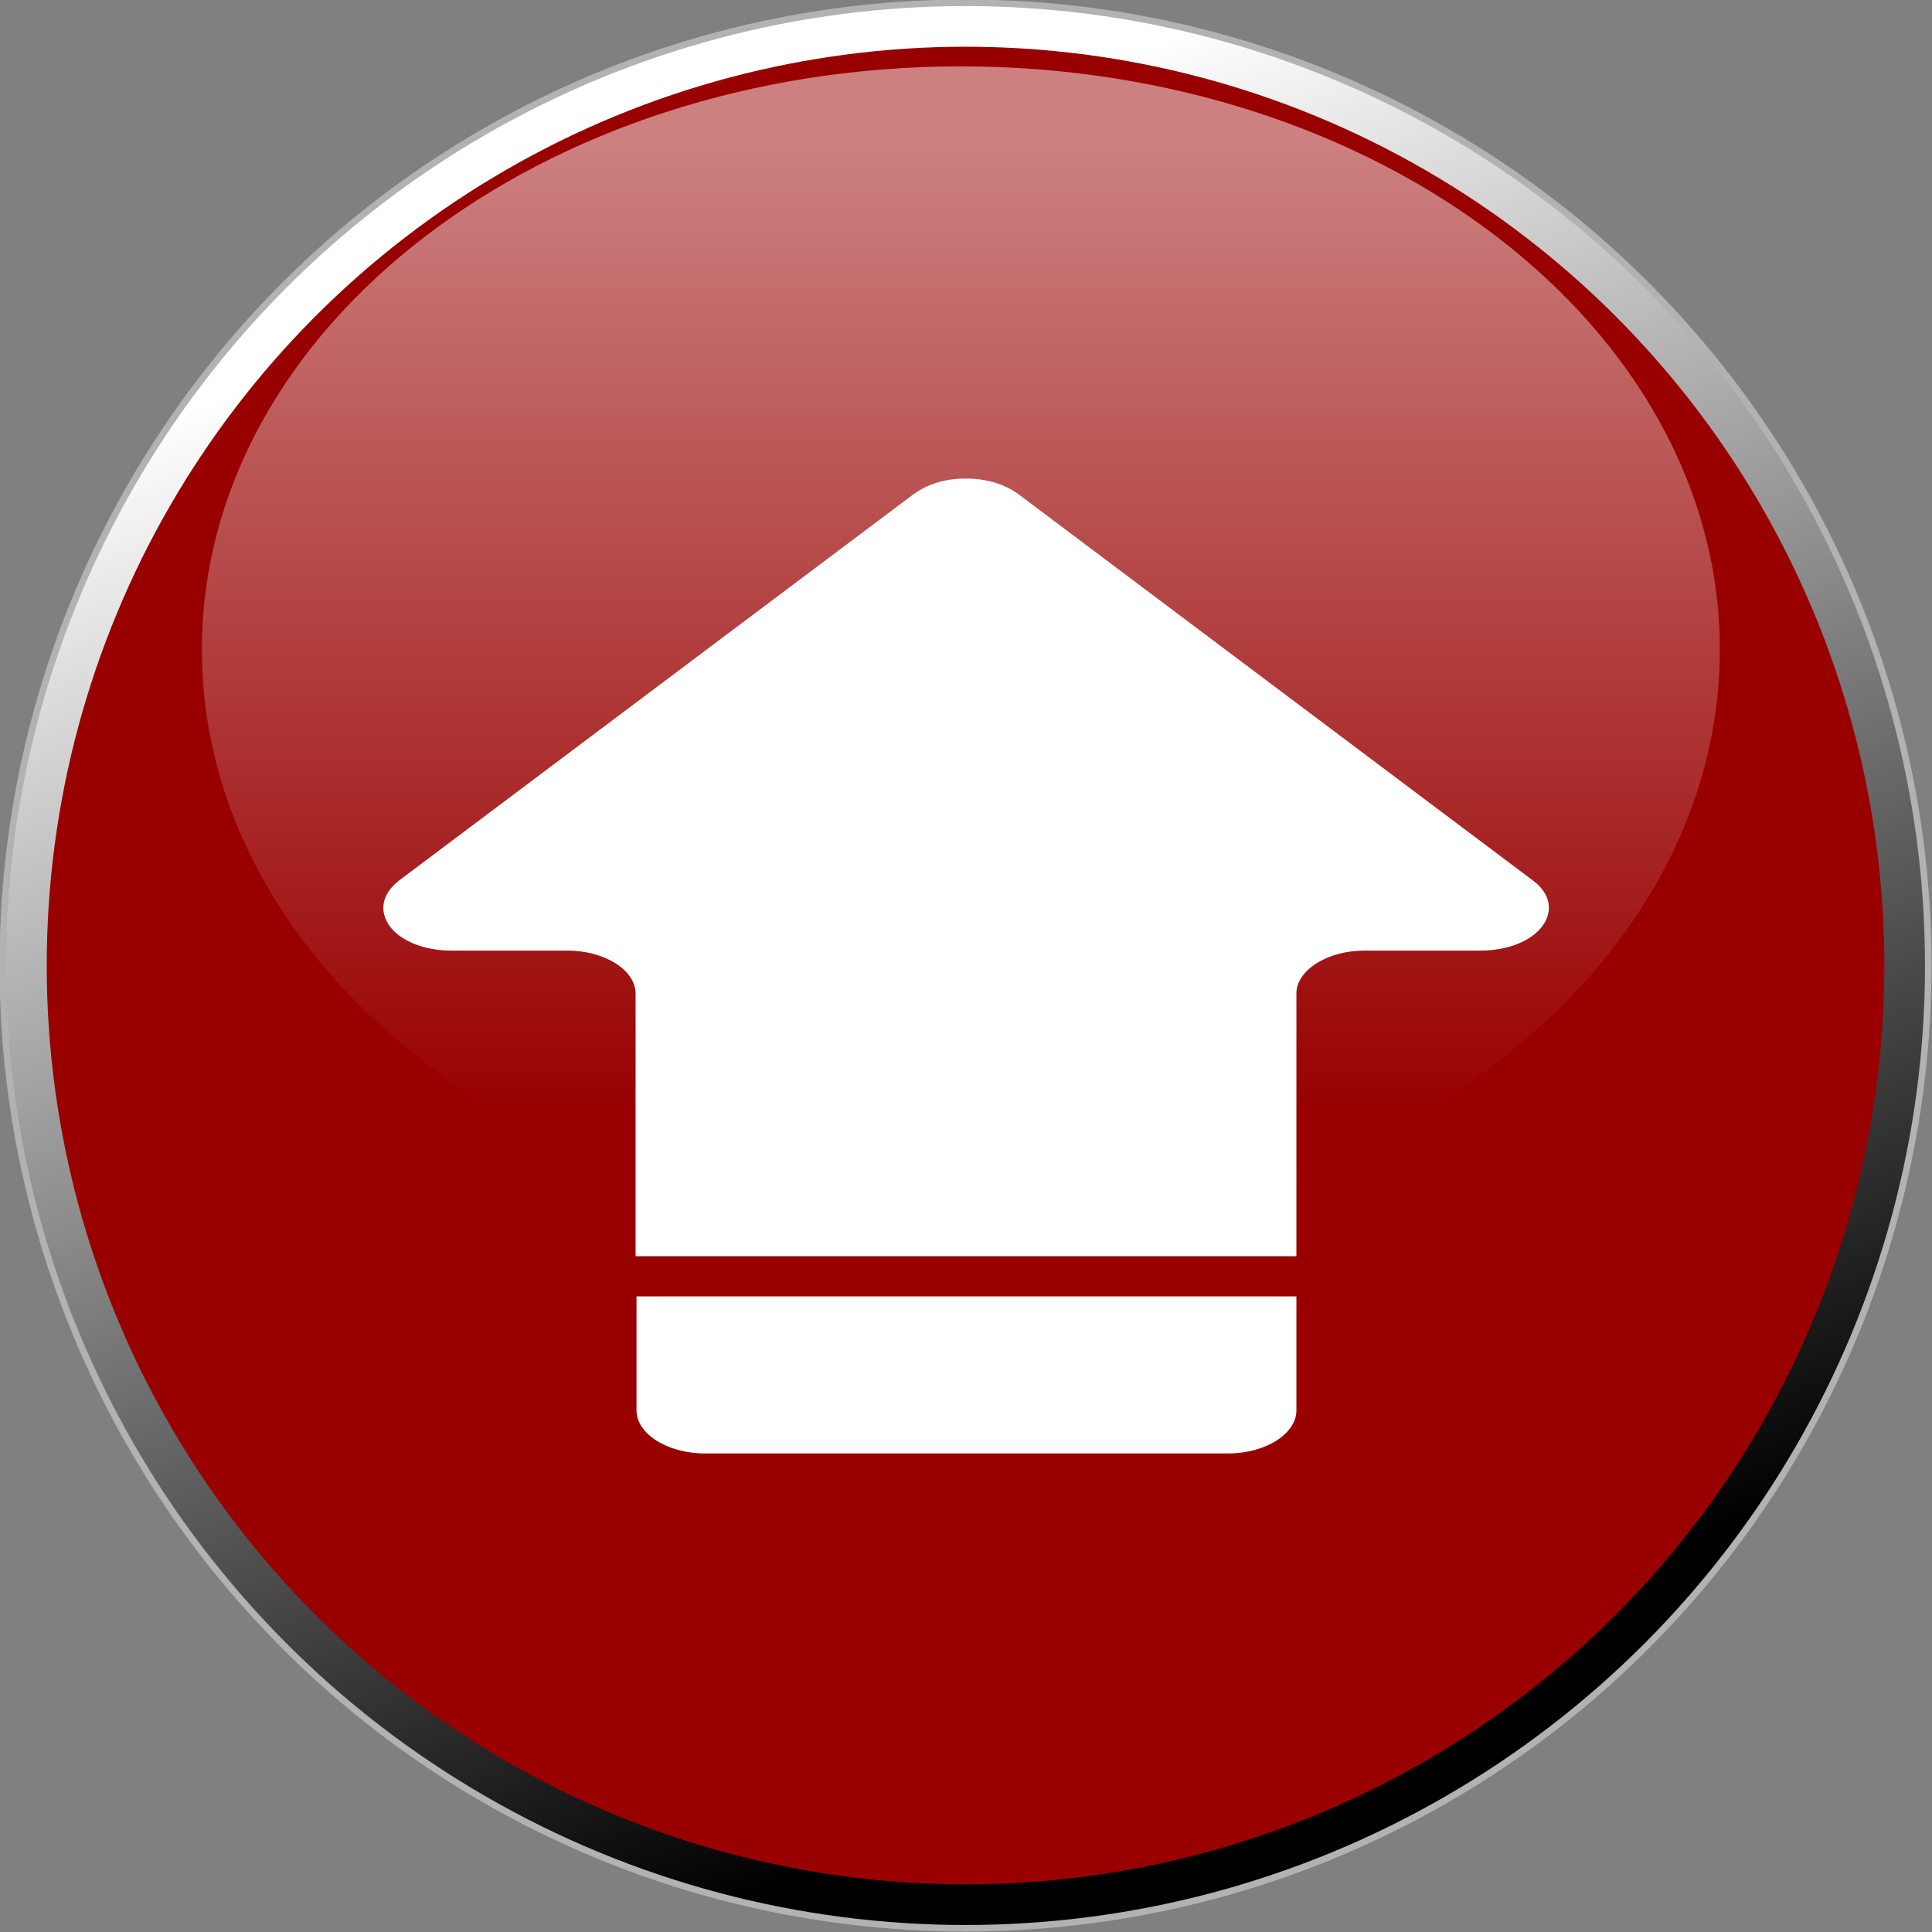
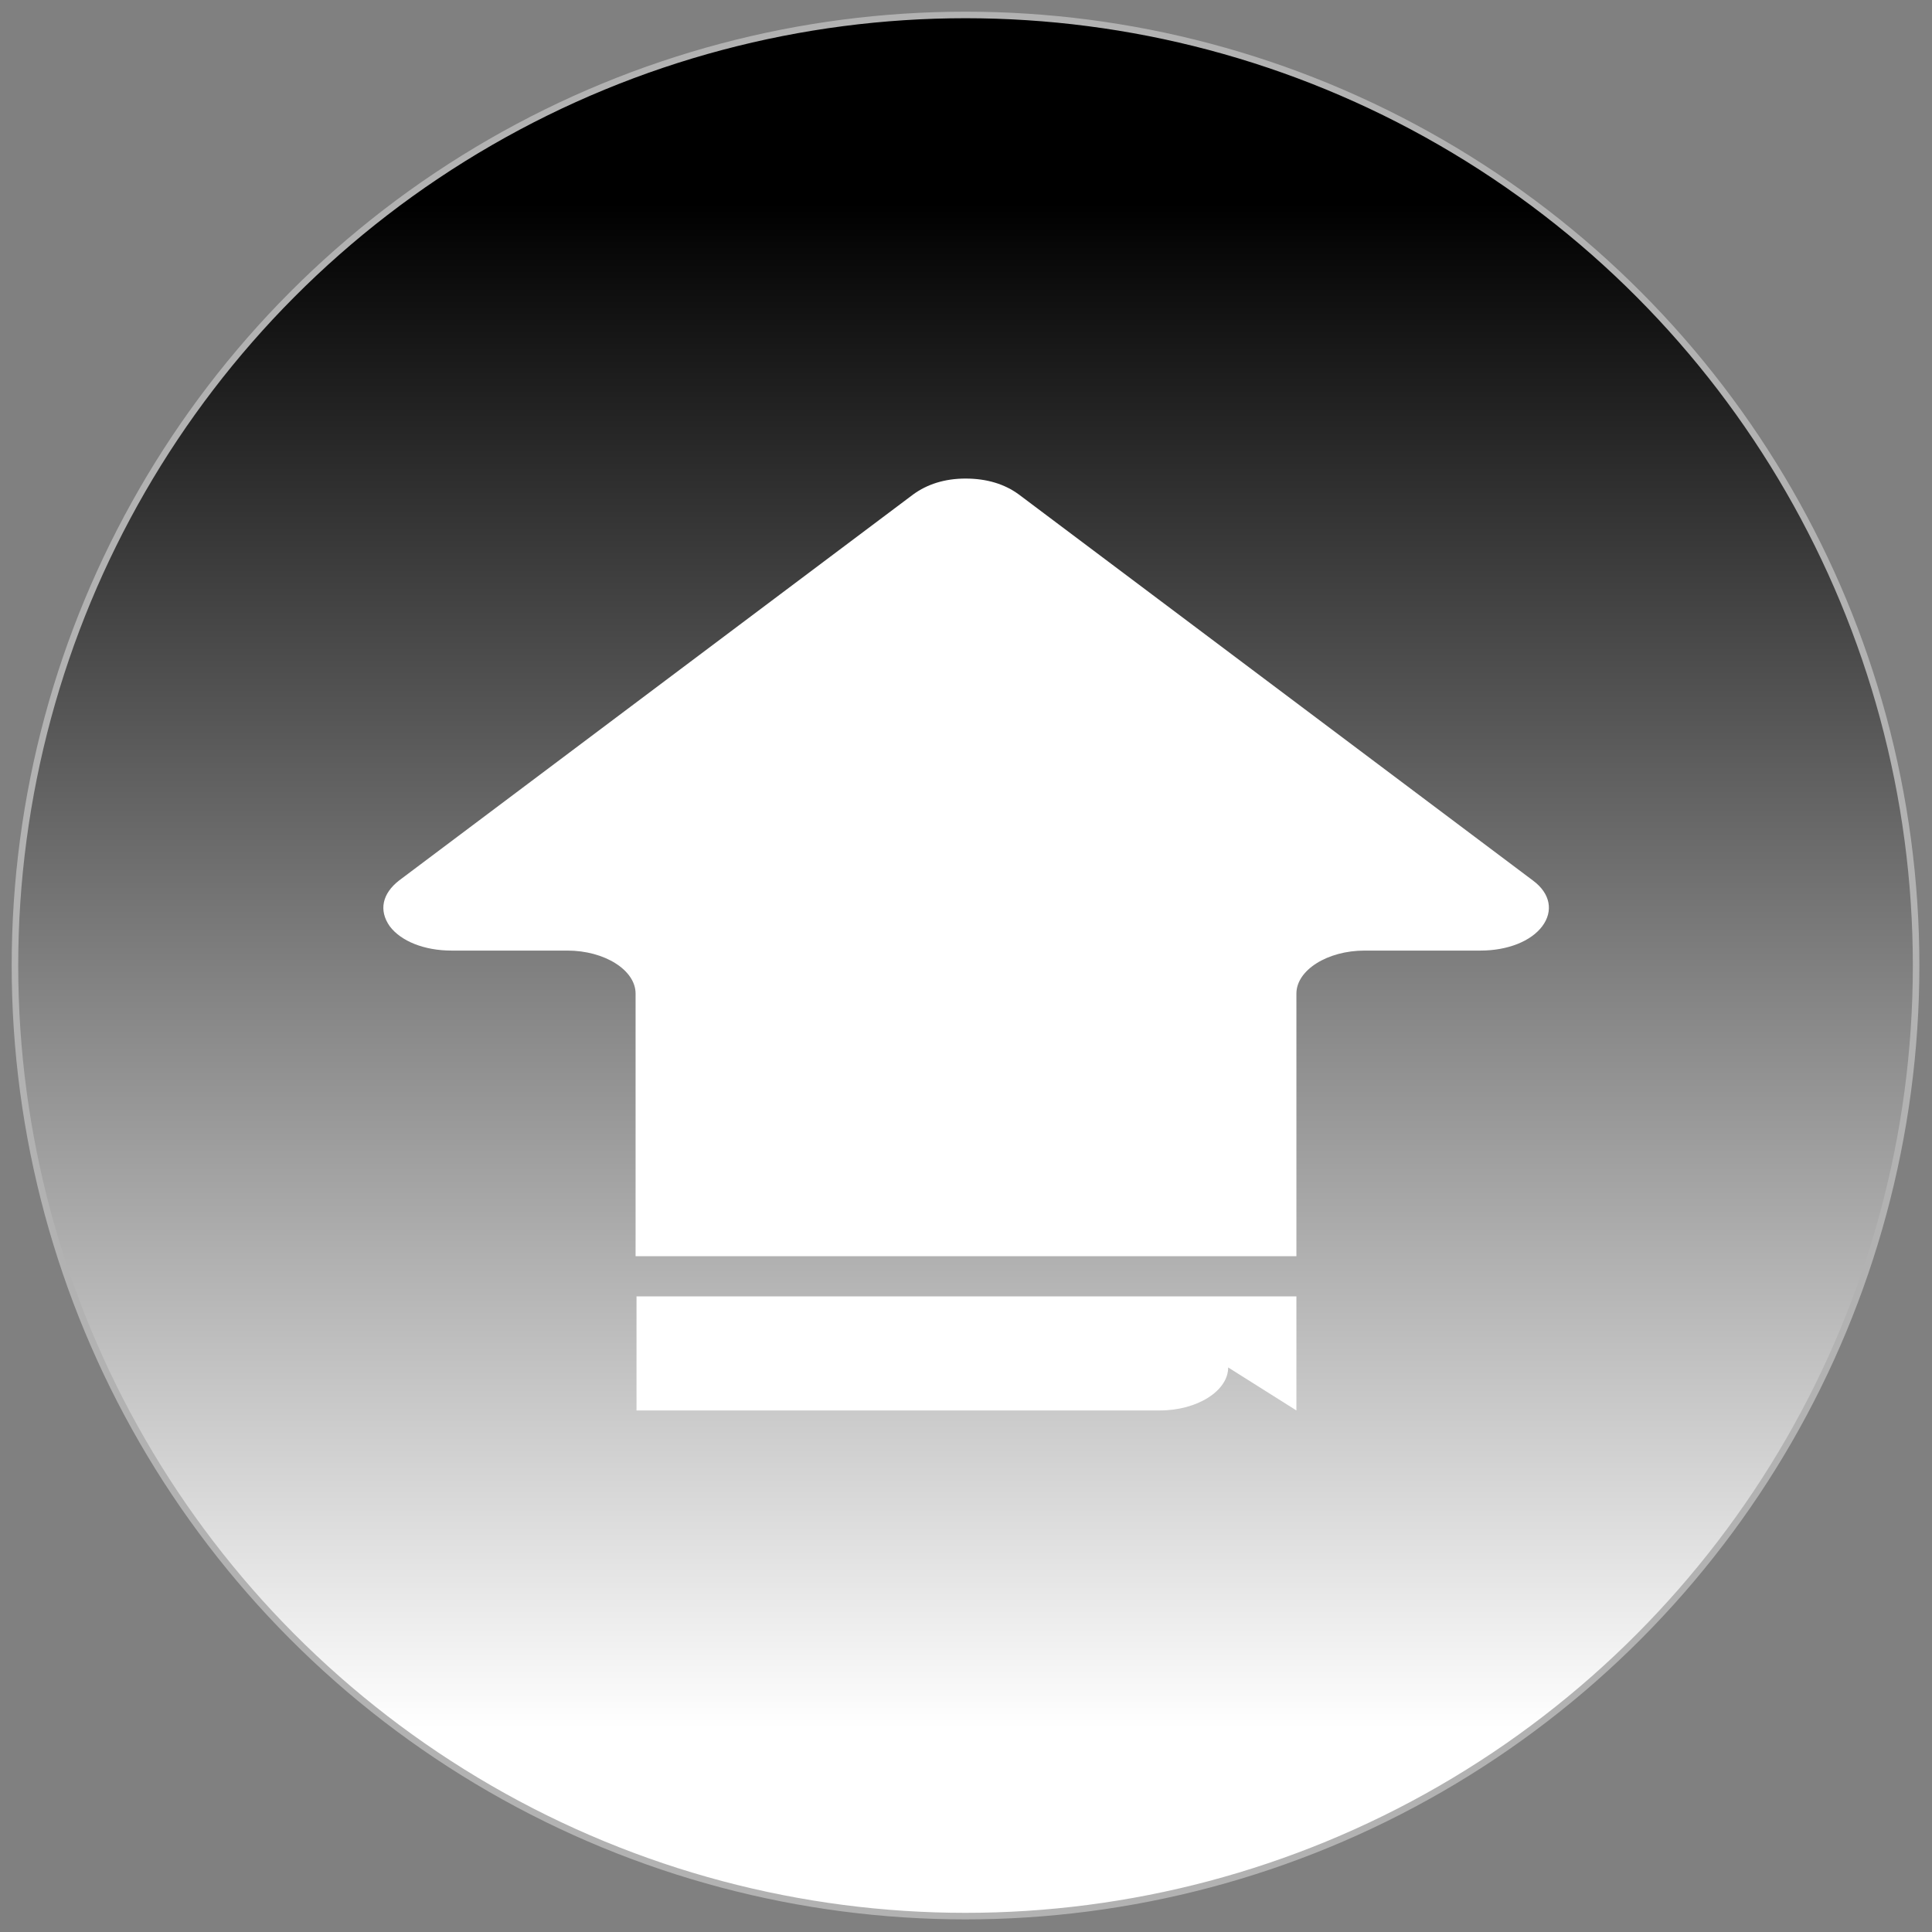
<svg xmlns="http://www.w3.org/2000/svg" xmlns:ns1="http://www.inkscape.org/namespaces/inkscape" xmlns:ns2="http://sodipodi.sourceforge.net/DTD/sodipodi-0.dtd" xmlns:xlink="http://www.w3.org/1999/xlink" xml:space="preserve" width="24.22mm" height="24.22mm" style="shape-rendering:geometricPrecision; text-rendering:geometricPrecision; image-rendering:optimizeQuality; fill-rule:evenodd; clip-rule:evenodd" viewBox="0 0 2.067 2.067" id="svg2" version="1.1" ns1:version="0.48.3.1 r9886" ns2:docname="197.svg">
  <rect x="0" y="0" width="2.067" height="2.067" fill="#808080" stroke="none" />
  <ns2:namedview pagecolor="#ffffff" bordercolor="#666666" borderopacity="1" objecttolerance="10" gridtolerance="10" guidetolerance="10" ns1:pageopacity="0" ns1:pageshadow="2" ns1:window-width="1366" ns1:window-height="705" id="namedview35" showgrid="false" ns1:zoom="2.7499545" ns1:cx="79.071716" ns1:cy="29.005442" ns1:window-x="-8" ns1:window-y="-8" ns1:window-maximized="1" ns1:current-layer="svg2" />
  <defs id="defs4">
    <linearGradient ns1:collect="always" id="linearGradient3006">
      <stop style="stop-color:#ffffff;stop-opacity:1" offset="0" id="stop3008" />
      <stop style="stop-color: rgb(153, 0, 0); stop-opacity: 1;" offset="1" id="stop3010" />
    </linearGradient>
    <style type="text/css" id="style6">
   
    .str0 {stroke:#B2B2B2;stroke-width:0.007}
    .fil3 {fill:white}
    .fil2 {fill:#E7020C}
    .fil0 {fill:url(#id2)}
    .fil1 {fill:url(#id3)}
   
  </style>
    <mask id="id0">
      <linearGradient id="id1" gradientUnits="userSpaceOnUse" x1="1.028" y1="0.071" x2="1.028" y2="1.32">
        <stop offset="0" style="stop-opacity:1; stop-color:white" id="stop10" />
        <stop offset="1" style="stop-opacity:0; stop-color:white" id="stop12" />
      </linearGradient>
      <rect style="fill:url(#id1)" x="0.212" y="0.068" width="1.631" height="1.255" id="rect14" />
    </mask>
    <linearGradient id="id2" gradientUnits="userSpaceOnUse" x1="1.033" y1="0.22" x2="1.033" y2="1.847">
      <stop offset="0" style="stop-color:black" id="stop17" />
      <stop offset="1" style="stop-color:white" id="stop19" />
    </linearGradient>
    <linearGradient id="id3" gradientUnits="userSpaceOnUse" xlink:href="#id2" x1="1.335" y1="1.828" x2="0.732" y2="0.238">
  </linearGradient>
    <linearGradient ns1:collect="always" xlink:href="#id2" id="linearGradient3014" gradientUnits="userSpaceOnUse" x1="1.033" y1="0.22" x2="1.033" y2="1.847" />
    <linearGradient ns1:collect="always" xlink:href="#id1" id="linearGradient3773" gradientUnits="userSpaceOnUse" x1="1.028" y1="0.071" x2="1.028" y2="1.32" />
    <linearGradient ns1:collect="always" xlink:href="#linearGradient3006" id="linearGradient3012" x1="1.029" y1="0.162" x2="1.029" y2="1.191" gradientUnits="userSpaceOnUse" />
  </defs>
  <circle ns2:ry="1.01677" ns2:rx="1.01677" ns2:cy="1.03345" ns2:cx="1.03345" style="fill:url(#linearGradient3014);stroke:#b2b2b2;stroke-width:0.007" id="circle24" r="1.017" cy="1.033" cx="1.033" class="fil0 str0" />
-   <circle ns2:ry="1.0302" ns2:rx="1.0302" ns2:cy="1.03345" ns2:cx="1.03345" style="fill:url(#id3);stroke:#b2b2b2;stroke-width:0.007" id="circle26" r="1.03" cy="1.033" cx="1.033" class="fil1 str0" />
  <g id="dark" ns1:label="#g3023" style="fill: rgb(153, 0, 0);">
-     <circle class="fil2" cx="1.033" cy="1.033" r="0.983" id="circle28" ns2:cx="1.03345" ns2:cy="1.03345" ns2:rx="0.98270798" ns2:ry="0.98270798" style="fill: rgb(153, 0, 0);" />
-   </g>
+     </g>
  <g id="hmigradengt" ns1:label="#g3781" style="fill:url(#linearGradient3012);fill-opacity:1">
    <g id="g3014">
-       <path ns1:connector-curvature="0" mask="none" id="path30" d="m 1.028,0.071 c 0.449,0 0.812,0.28 0.812,0.624 0,0.345 -0.364,0.624 -0.812,0.624 -0.449,0 -0.812,-0.28 -0.812,-0.624 0,-0.345 0.364,-0.624 0.812,-0.624 z" style="opacity:0.5;fill:url(#linearGradient3012);fill-opacity:1" class="fil3" />
-     </g>
+       </g>
  </g>
  <linearGradient y2="1.32" x2="1.028" y1="0.071" x1="1.028" gradientUnits="userSpaceOnUse" id="linearGradient3775">
    <stop id="stop3777" style="stop-opacity:1; stop-color:white" offset="0" />
    <stop id="stop3779" style="stop-opacity:0; stop-color:white" offset="1" />
  </linearGradient>
  <g id="shape" ns1:label="#g3026" transform="matrix(0,-1,1,0,-5.2437699e-6,2.067)">
    <g id="_170245552">
-       <path id="_170247520" class="fil3" d="m 0.558,1.387 0.122,0 0,-0.706 -0.122,0 c -0.025,0 -0.046,0.033 -0.046,0.073 l 0,0.56 c 0,0.04 0.021,0.073 0.046,0.073 z" ns1:connector-curvature="0" style="fill:#ffffff" />
+       <path id="_170247520" class="fil3" d="m 0.558,1.387 0.122,0 0,-0.706 -0.122,0 l 0,0.56 c 0,0.04 0.021,0.073 0.046,0.073 z" ns1:connector-curvature="0" style="fill:#ffffff" />
      <path id="_170245672" class="fil3" d="m 0.723,1.387 0.281,0 c 0.025,0 0.046,0.033 0.046,0.073 l 0,0.124 c 0,0.029 0.01,0.054 0.026,0.066 0.016,0.012 0.035,0.009 0.049,-0.01 L 1.538,1.09 C 1.549,1.075 1.555,1.056 1.555,1.033 1.555,1.011 1.549,0.992 1.538,0.977 L 1.125,0.427 C 1.111,0.409 1.093,0.405 1.076,0.417 1.06,0.429 1.05,0.454 1.05,0.483 l 0,0.124 c 0,0.04 -0.021,0.073 -0.046,0.073 l -0.281,0 0,0.706 z" ns1:connector-curvature="0" style="fill:#ffffff" />
    </g>
  </g>
</svg>